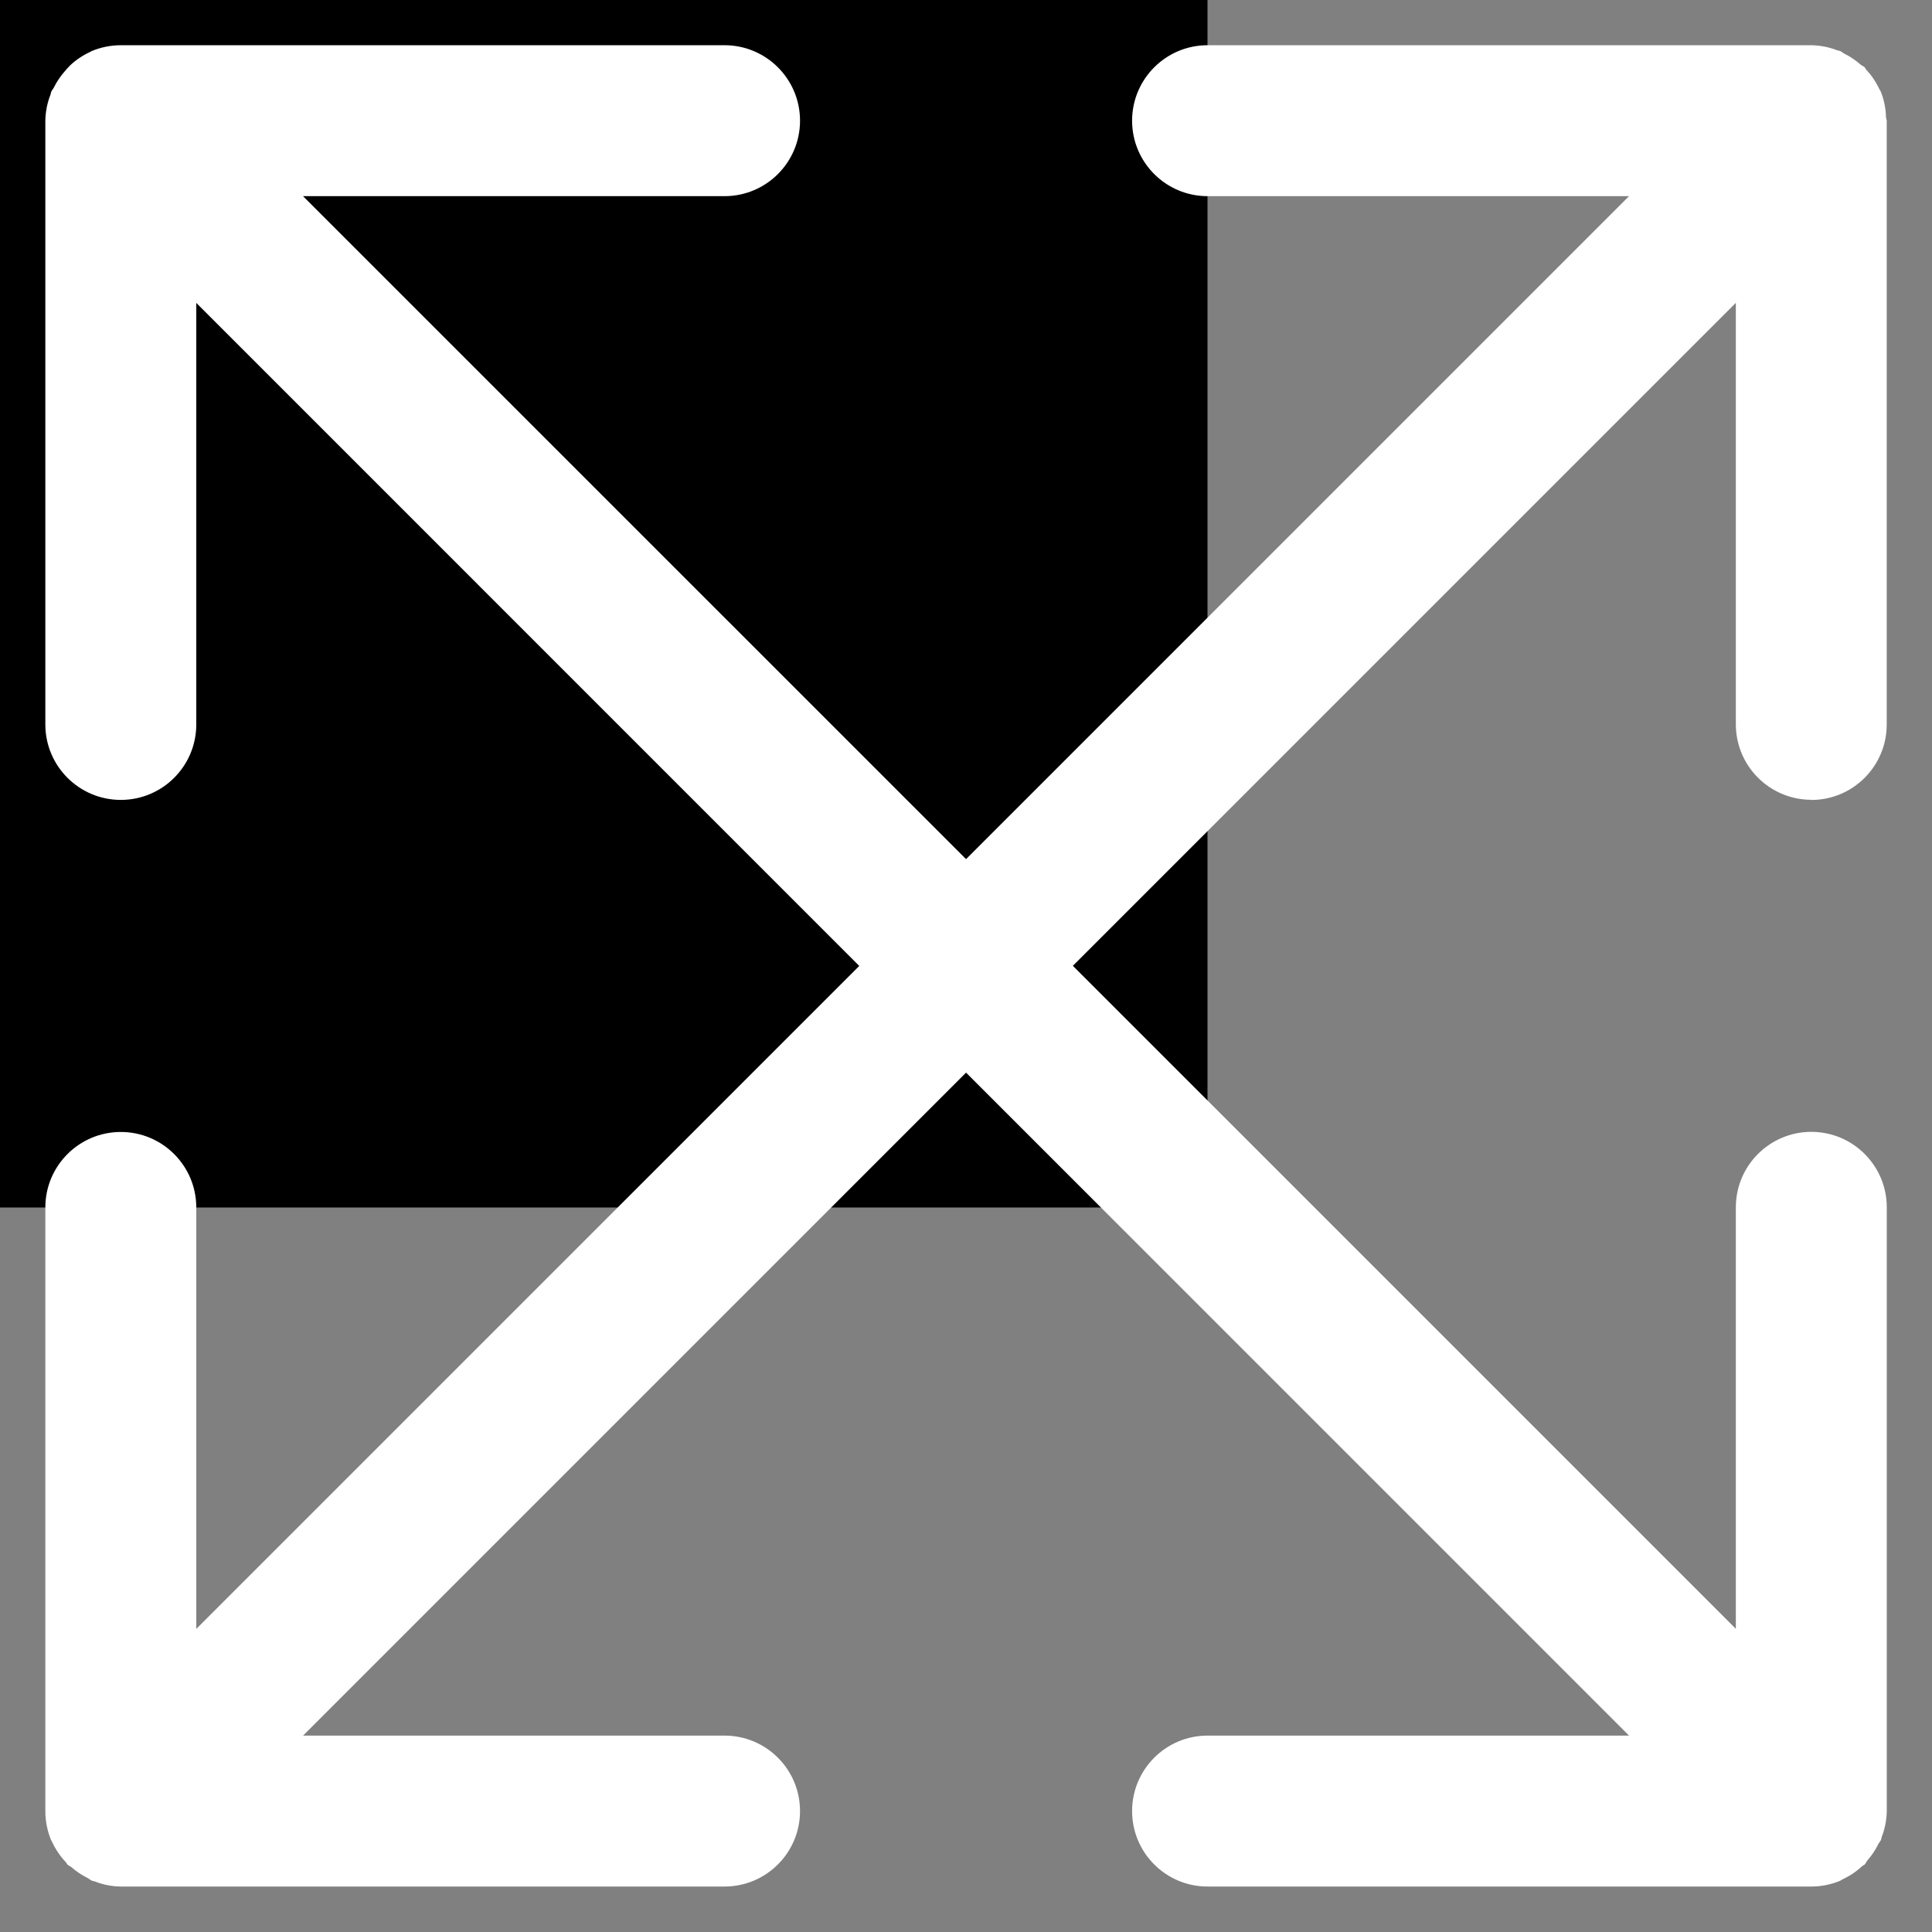
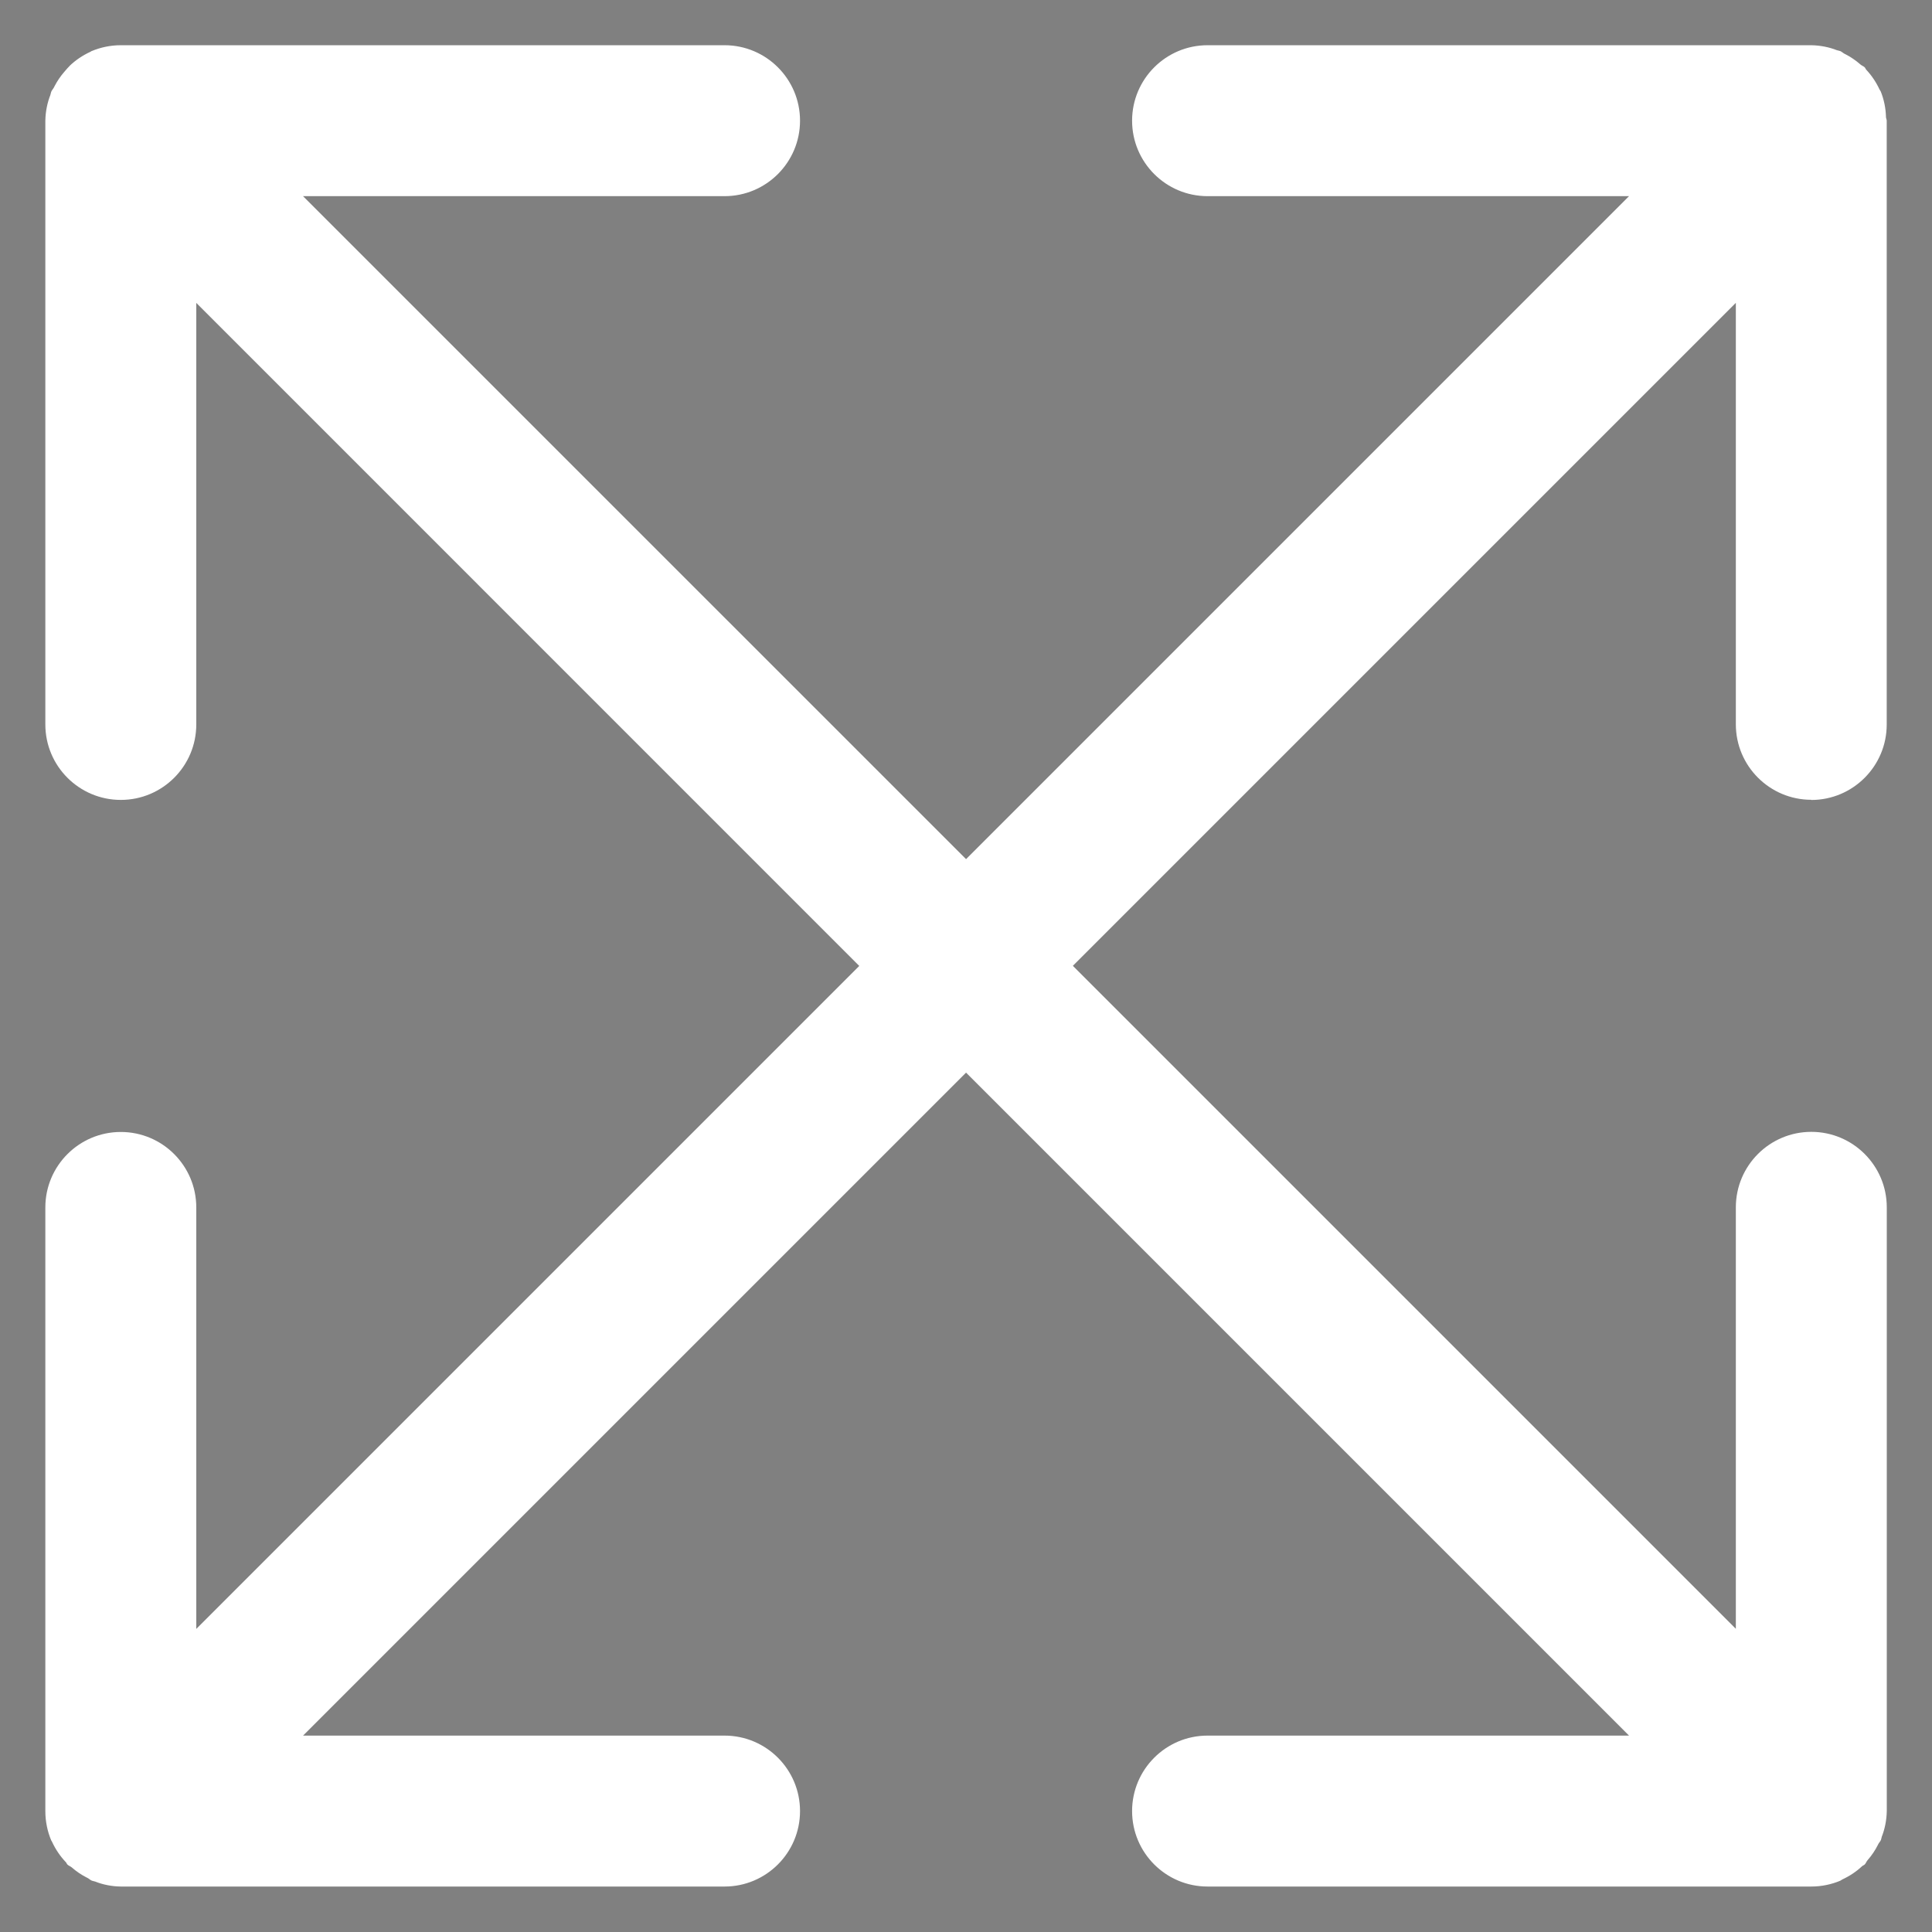
<svg xmlns="http://www.w3.org/2000/svg" width="800px" height="800px" viewBox="0 0 32 32" version="1.1">
  <rect x="0" y="0" width="32" height="32" fill="#808080" stroke="none" />
  <title>arrows-maximize</title>
-   <rect width="20" height="20" fill="black" />
  <path d="M30 13.25c0.69-0 1.25-0.56 1.25-1.25v-10c0-0.021-0.011-0.038-0.012-0.059-0.004-0.151-0.034-0.294-0.087-0.426l0.003 0.008-0-0.003-0.002-0.003c-0.005-0.013-0.015-0.022-0.021-0.035-0.059-0.126-0.132-0.233-0.22-0.327l0.001 0.001c-0.012-0.013-0.015-0.029-0.027-0.041-0.020-0.020-0.047-0.027-0.068-0.045l-0.001-0.001c-0.076-0.067-0.162-0.126-0.254-0.173l-0.007-0.003c-0.027-0.013-0.048-0.036-0.075-0.047-0.018-0.007-0.036-0.008-0.054-0.014-0.126-0.050-0.271-0.080-0.424-0.083h-10.001c-0.69 0-1.25 0.56-1.25 1.25s0.56 1.25 1.25 1.25v0h6.981l-10.981 10.981-10.982-10.981h6.982c0.69 0 1.25-0.56 1.25-1.25s-0.56-1.25-1.25-1.25v0h-10c-0.171 0-0.334 0.035-0.483 0.097l0.008-0.003-0.004 0-0.005 0.003-0.022 0.013c-0.13 0.060-0.242 0.137-0.339 0.229l0.001-0c-0.030 0.030-0.058 0.061-0.084 0.093l-0.002 0.002c-0.067 0.076-0.125 0.161-0.172 0.253l-0.003 0.007c-0.014 0.028-0.036 0.049-0.048 0.078-0.007 0.017-0.007 0.035-0.014 0.053-0.050 0.126-0.080 0.272-0.083 0.424v10.001c0 0.69 0.56 1.25 1.25 1.25s1.25-0.56 1.25-1.25v0-6.982l10.981 10.982-10.981 10.981v-6.981c0-0.69-0.56-1.25-1.25-1.25s-1.25 0.56-1.25 1.25v0 10c0 0.171 0.035 0.335 0.097 0.483l-0.003-0.008 0 0.003 0.003 0.005 0.011 0.018c0.061 0.132 0.138 0.245 0.231 0.343l-0-0.001c0.011 0.012 0.015 0.029 0.027 0.041 0.020 0.020 0.047 0.027 0.069 0.045 0.076 0.067 0.161 0.125 0.254 0.172l0.007 0.003c0.027 0.013 0.047 0.036 0.075 0.047 0.018 0.007 0.037 0.008 0.056 0.015 0.125 0.050 0.271 0.080 0.422 0.082h10.001c0.69 0 1.25-0.56 1.25-1.25s-0.56-1.25-1.25-1.25v0h-6.981l10.981-10.981 10.981 10.981h-6.981c-0.69 0-1.25 0.56-1.25 1.25s0.56 1.25 1.25 1.25v0h10c0.172-0 0.337-0.036 0.486-0.099l-0.008 0.003 0.001-0 0.003-0.002 0.031-0.019c0.126-0.059 0.235-0.132 0.329-0.221l-0.001 0.001c0.013-0.012 0.031-0.016 0.044-0.029 0.021-0.021 0.028-0.050 0.048-0.072 0.066-0.075 0.124-0.16 0.17-0.252l0.003-0.007c0.013-0.027 0.035-0.047 0.047-0.074 0.007-0.017 0.008-0.036 0.014-0.054 0.050-0.126 0.080-0.272 0.083-0.424v-10.001c0-0.69-0.56-1.25-1.25-1.25s-1.25 0.56-1.25 1.25v0 6.981l-10.981-10.981 10.981-10.981v6.981c0 0.69 0.56 1.25 1.25 1.25h0z" fill="#fff" />
</svg>